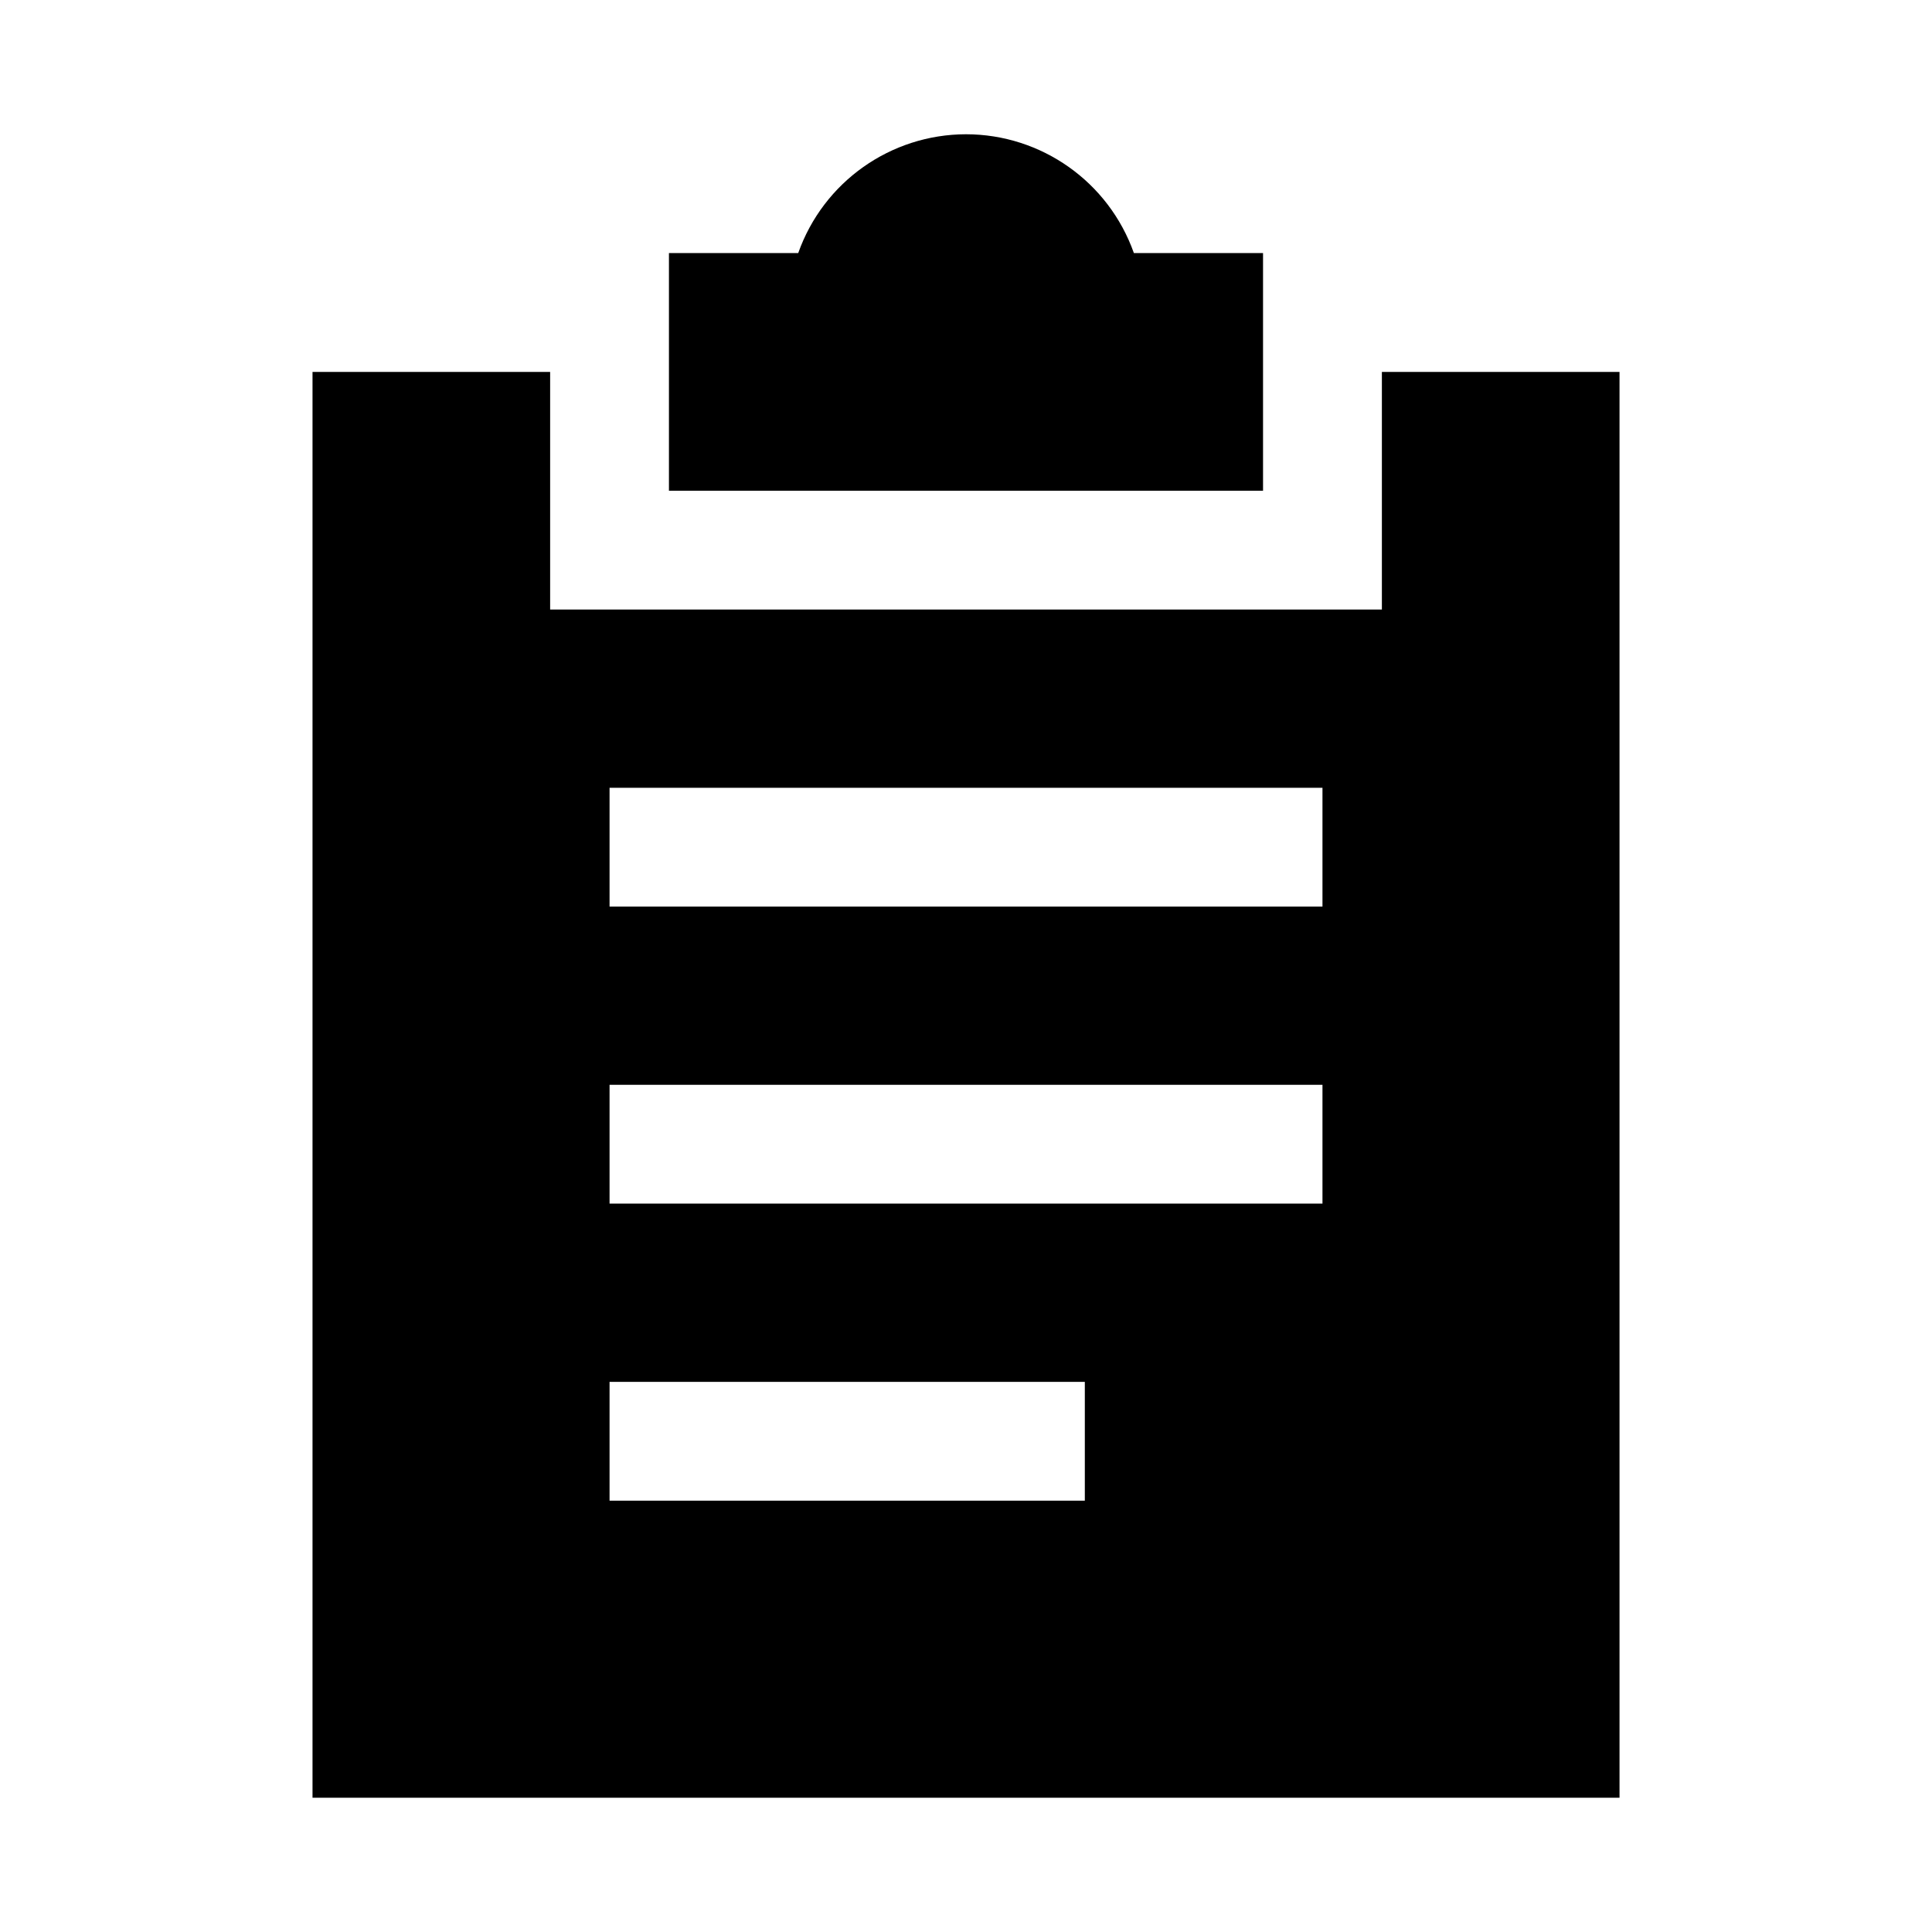
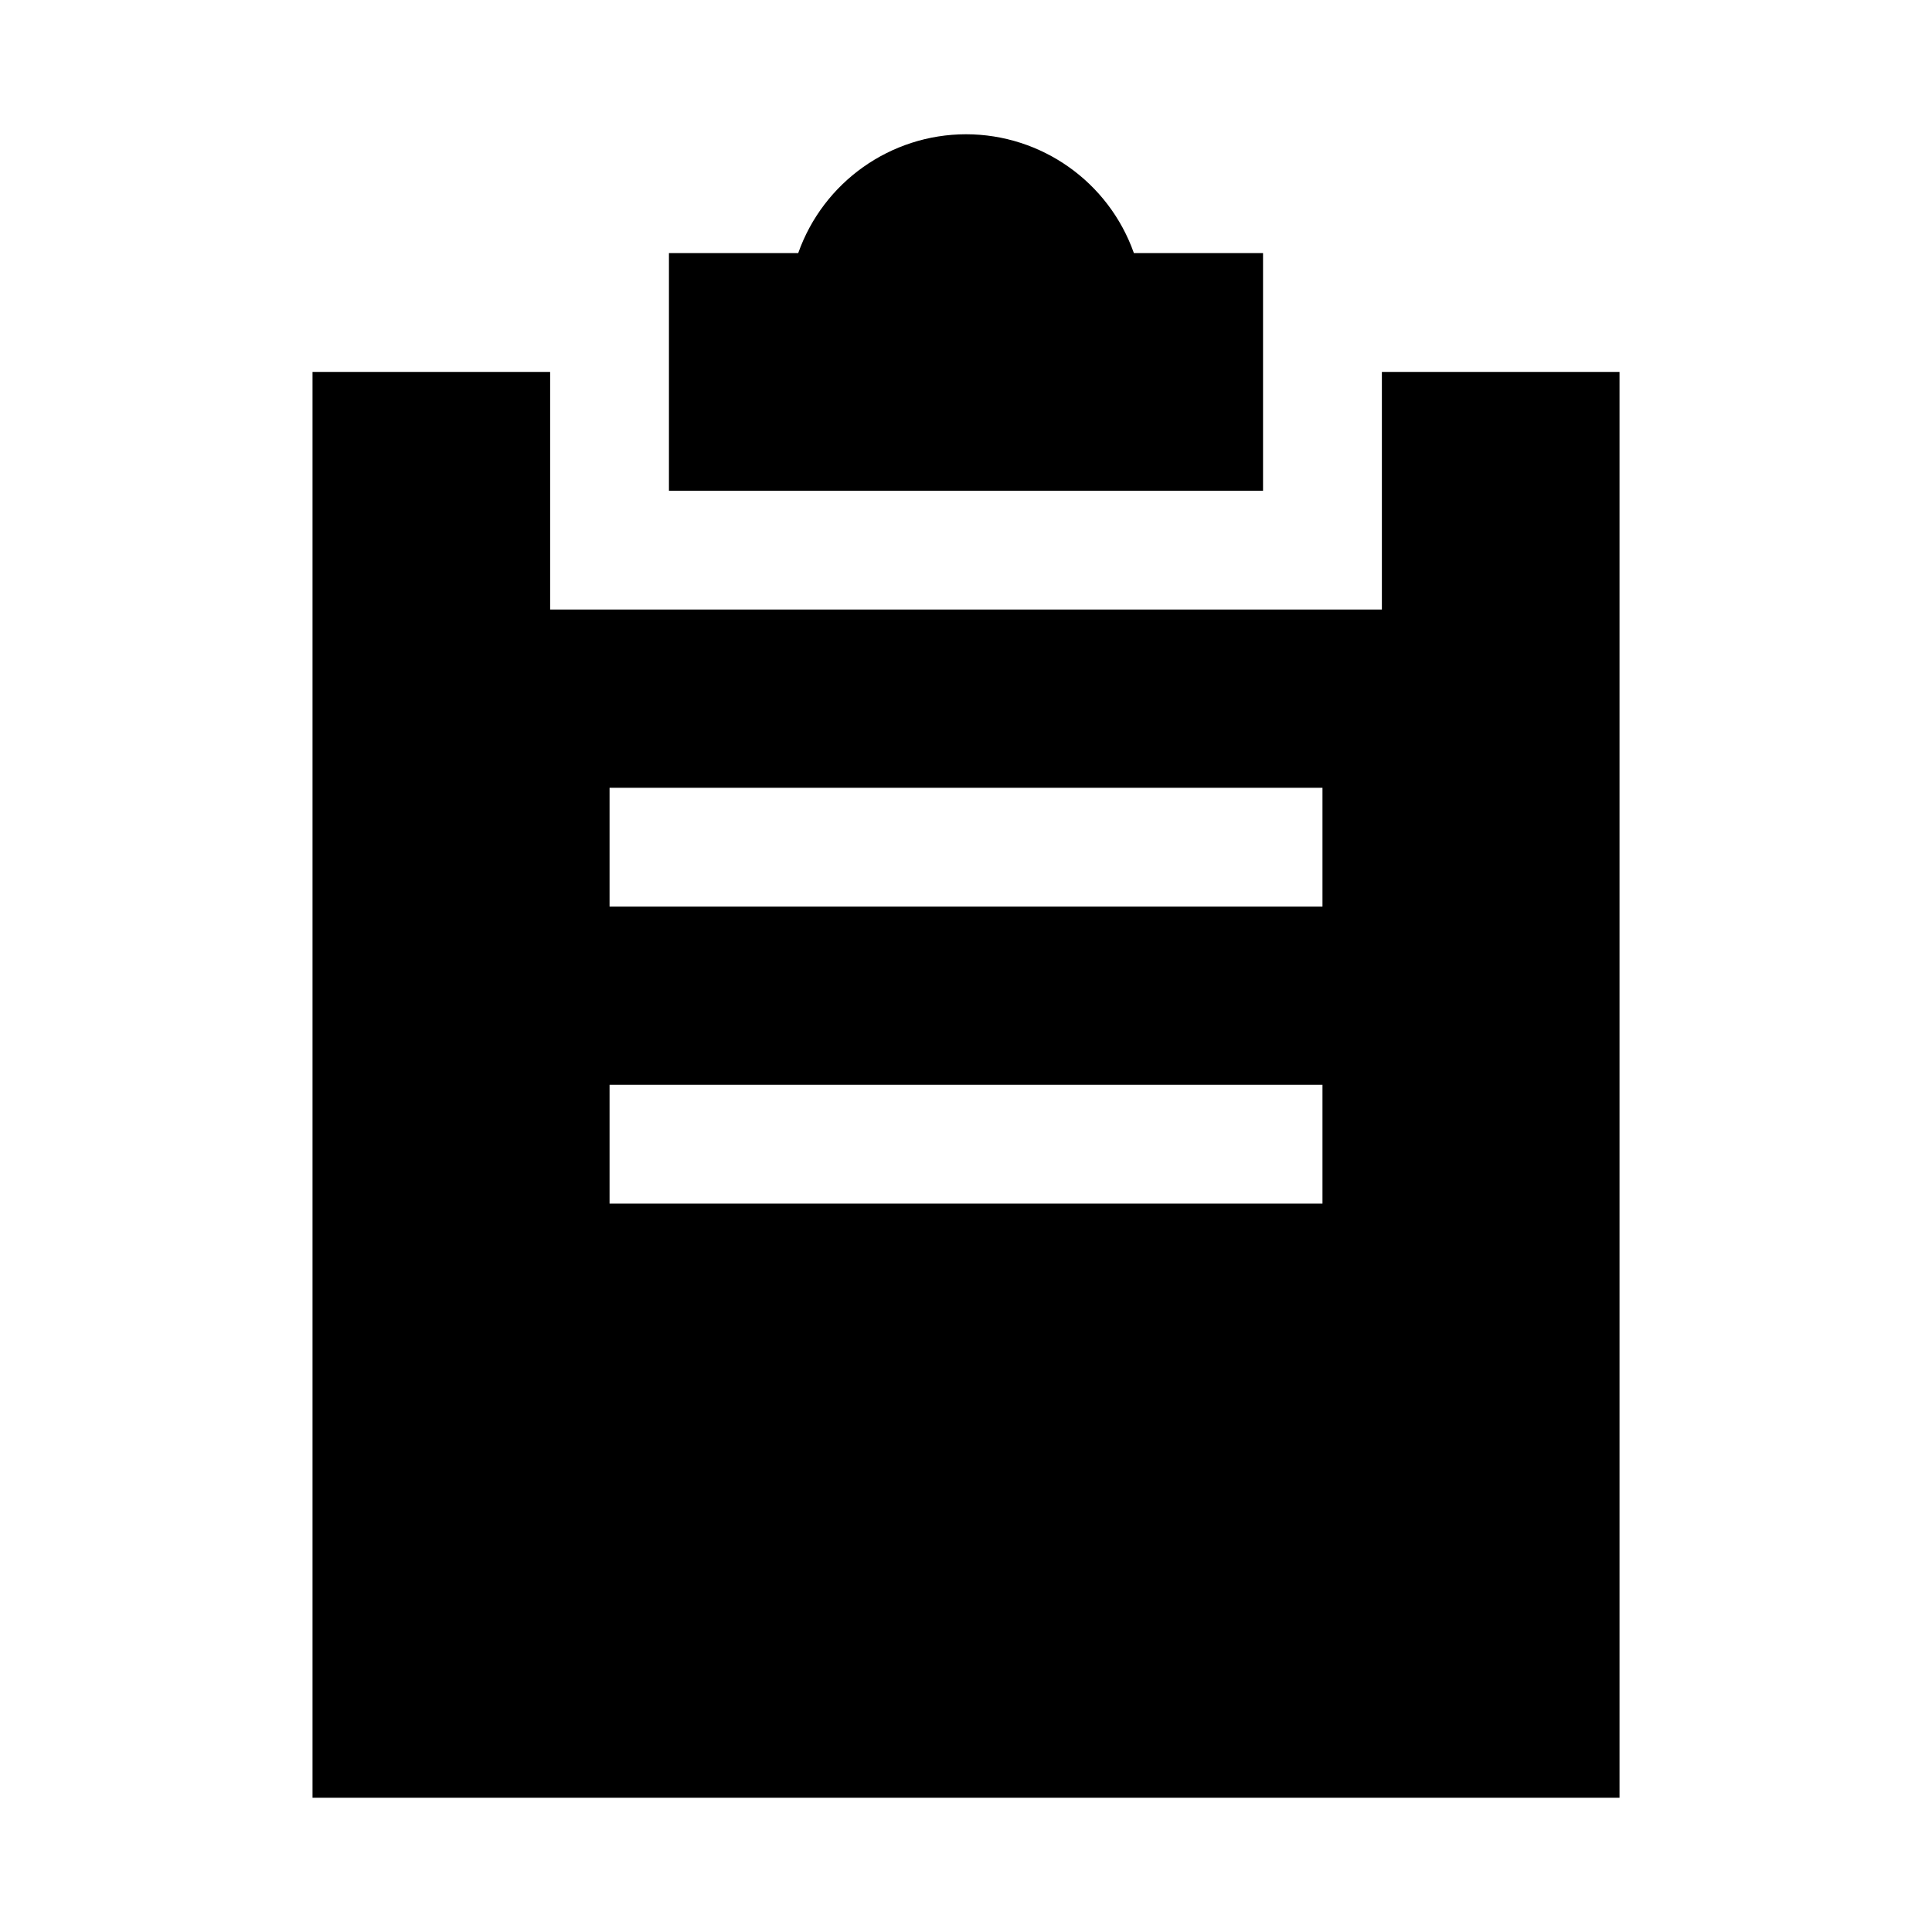
<svg xmlns="http://www.w3.org/2000/svg" fill="#000000" width="800px" height="800px" version="1.1" viewBox="144 144 512 512">
-   <path d="m400 179.58c-19.992 0.031-37.801 12.641-44.465 31.488h-34.258v62.977h157.44v-62.977h-34.227c-6.668-18.859-24.492-31.473-44.496-31.488zm-173.18 62.977v377.86h346.37v-377.86h-62.977v62.977h-220.42v-62.977zm78.719 110.21h188.93v31.488h-188.93zm0 78.719h188.93v31.488h-188.93zm0 78.719h125.95v31.488l-125.95 0.004z" />
+   <path d="m400 179.58c-19.992 0.031-37.801 12.641-44.465 31.488h-34.258v62.977h157.44v-62.977h-34.227c-6.668-18.859-24.492-31.473-44.496-31.488zm-173.18 62.977v377.86h346.37v-377.86h-62.977v62.977h-220.42v-62.977zm78.719 110.21h188.93v31.488h-188.93zm0 78.719h188.93v31.488h-188.93zm0 78.719h125.95l-125.95 0.004z" />
</svg>